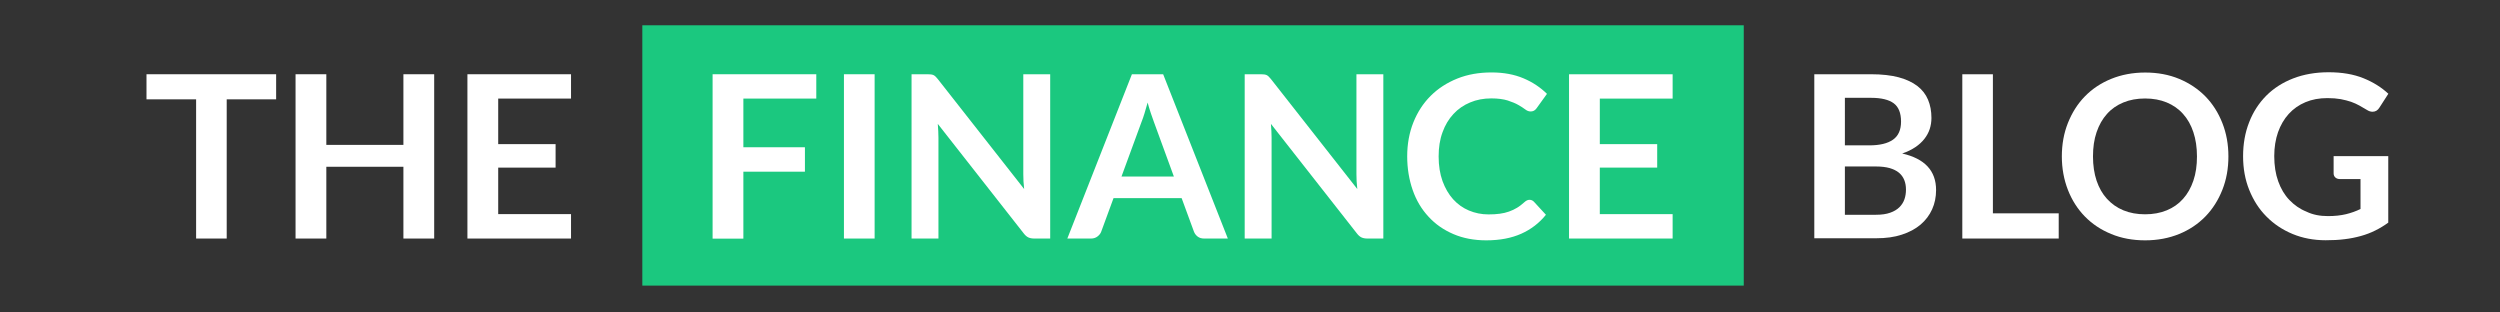
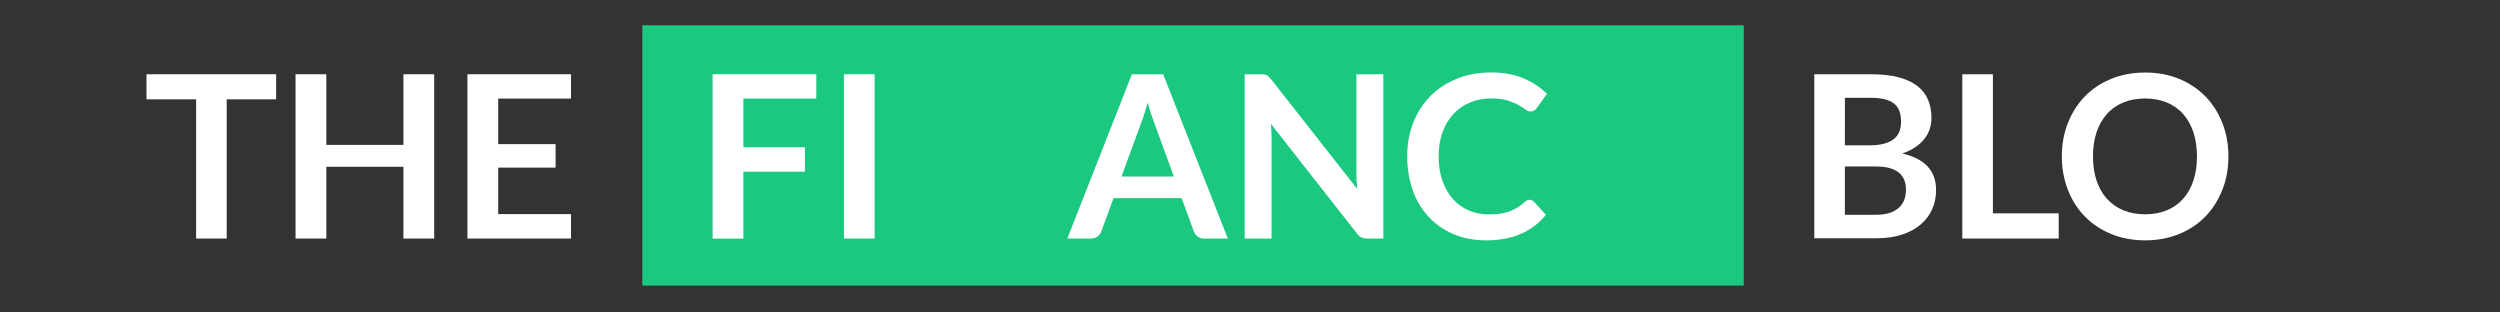
<svg xmlns="http://www.w3.org/2000/svg" version="1.1" id="Layer_1" x="0px" y="0px" width="264px" height="33px" viewBox="0 0 264 33" style="enable-background:new 0 0 264 33;" xml:space="preserve">
  <rect x="0" y="0" width="264" height="33" fill="#333333" stroke="none" />
  <style type="text/css">
	.st0{fill:#1BC87F;}
	.st1{enable-background:new    ;}
	.st2{fill:#FFFFFF;}
</style>
  <g>
    <g>
      <g>
        <path id="a4KaVVk6C" class="st0" d="M67.83,2.67h116.31v27.49H67.83V2.67z" />
      </g>
    </g>
    <g id="a2dKRIrLTa">
      <g>
        <g class="st1">
          <path class="st2" d="M29.16,7.84v2.65h-5.22v14.7h-3.23v-14.7h-5.24V7.84H29.16z" />
          <path class="st2" d="M45.85,25.19H42.6v-7.58h-8.14v7.58h-3.25V7.84h3.25v7.46h8.14V7.84h3.25V25.19z" />
          <path class="st2" d="M60.3,7.84v2.57h-7.69v4.81h6.06v2.48h-6.06v4.91h7.69v2.58H49.36V7.84H60.3z" />
        </g>
      </g>
    </g>
    <g id="g5mHWXPr5O">
      <g>
        <g class="st1">
          <path class="st2" d="M86.2,7.84v2.57H78.5v5.14H85v2.58H78.5v7.07h-3.25V7.84H86.2z" />
          <path class="st2" d="M92.36,25.19h-3.24V7.84h3.24V25.19z" />
-           <path class="st2" d="M98.32,7.86c0.1,0.01,0.18,0.04,0.26,0.07c0.08,0.04,0.15,0.09,0.22,0.16c0.07,0.07,0.15,0.16,0.24,0.27      l9.11,11.6c-0.03-0.28-0.05-0.55-0.07-0.82c-0.01-0.27-0.02-0.52-0.02-0.75V7.84h2.84v17.35h-1.67c-0.26,0-0.47-0.04-0.64-0.12      s-0.33-0.22-0.49-0.43l-9.07-11.56c0.02,0.26,0.04,0.51,0.05,0.76c0.01,0.25,0.02,0.48,0.02,0.69v10.66h-2.84V7.84h1.69      C98.1,7.84,98.22,7.85,98.32,7.86z" />
          <path class="st2" d="M129.66,25.19h-2.5c-0.28,0-0.51-0.07-0.69-0.21s-0.31-0.31-0.39-0.52l-1.3-3.54h-7.19l-1.3,3.54      c-0.06,0.18-0.19,0.35-0.38,0.5c-0.19,0.15-0.42,0.23-0.69,0.23h-2.51l6.82-17.35h3.3L129.66,25.19z M118.43,18.64h5.53      l-2.11-5.77c-0.1-0.26-0.2-0.56-0.32-0.91s-0.23-0.73-0.34-1.13c-0.11,0.41-0.22,0.79-0.33,1.14c-0.11,0.35-0.21,0.66-0.32,0.92      L118.43,18.64z" />
          <path class="st2" d="M133.5,7.86c0.1,0.01,0.18,0.04,0.26,0.07c0.08,0.04,0.15,0.09,0.22,0.16c0.07,0.07,0.15,0.16,0.24,0.27      l9.11,11.6c-0.03-0.28-0.05-0.55-0.07-0.82c-0.01-0.27-0.02-0.52-0.02-0.75V7.84h2.84v17.35h-1.67c-0.26,0-0.47-0.04-0.64-0.12      s-0.33-0.22-0.49-0.43l-9.07-11.56c0.02,0.26,0.04,0.51,0.05,0.76c0.01,0.25,0.02,0.48,0.02,0.69v10.66h-2.84V7.84h1.69      C133.28,7.84,133.4,7.85,133.5,7.86z" />
          <path class="st2" d="M161.52,21.1c0.18,0,0.33,0.07,0.46,0.2l1.27,1.38c-0.7,0.87-1.57,1.54-2.6,2c-1.03,0.46-2.26,0.7-3.7,0.7      c-1.29,0-2.45-0.22-3.47-0.66c-1.03-0.44-1.91-1.05-2.63-1.84c-0.73-0.78-1.29-1.72-1.67-2.81s-0.58-2.28-0.58-3.56      c0-1.3,0.22-2.5,0.65-3.58c0.43-1.08,1.04-2.02,1.82-2.8c0.78-0.78,1.72-1.39,2.81-1.83s2.3-0.65,3.62-0.65      c1.29,0,2.41,0.21,3.38,0.62s1.79,0.96,2.48,1.64l-1.08,1.5c-0.06,0.1-0.15,0.18-0.25,0.25c-0.1,0.07-0.24,0.11-0.41,0.11      c-0.18,0-0.37-0.07-0.56-0.22s-0.44-0.3-0.73-0.47s-0.67-0.32-1.12-0.47c-0.45-0.14-1.03-0.22-1.72-0.22      c-0.82,0-1.57,0.14-2.25,0.43c-0.68,0.28-1.27,0.69-1.76,1.22c-0.49,0.53-0.88,1.17-1.15,1.93c-0.28,0.76-0.41,1.61-0.41,2.55      c0,0.98,0.14,1.84,0.41,2.6c0.28,0.76,0.65,1.4,1.12,1.92c0.47,0.52,1.03,0.92,1.67,1.19s1.33,0.41,2.06,0.41      c0.44,0,0.84-0.02,1.19-0.07c0.36-0.05,0.68-0.12,0.98-0.23c0.3-0.1,0.58-0.24,0.85-0.4c0.27-0.16,0.53-0.37,0.8-0.61      c0.08-0.07,0.16-0.13,0.25-0.17C161.32,21.12,161.42,21.1,161.52,21.1z" />
-           <path class="st2" d="M176.63,7.84v2.57h-7.69v4.81H175v2.48h-6.06v4.91h7.69v2.58h-10.94V7.84H176.63z" />
        </g>
      </g>
    </g>
    <g id="c6G6ex3RGa">
      <g>
        <g class="st1">
          <path class="st2" d="M191.59,25.19V7.84h5.99c1.14,0,2.11,0.11,2.91,0.32c0.8,0.22,1.46,0.52,1.98,0.92      c0.52,0.4,0.89,0.88,1.13,1.45s0.36,1.21,0.36,1.92c0,0.41-0.06,0.8-0.18,1.17c-0.12,0.37-0.31,0.72-0.56,1.04      c-0.25,0.32-0.57,0.62-0.96,0.88c-0.39,0.26-0.85,0.49-1.39,0.67c2.38,0.54,3.58,1.82,3.58,3.86c0,0.74-0.14,1.42-0.42,2.04      c-0.28,0.62-0.69,1.16-1.22,1.61s-1.2,0.81-1.98,1.06c-0.78,0.26-1.68,0.38-2.69,0.38H191.59z M194.82,15.35h2.58      c1.1,0,1.93-0.2,2.5-0.6s0.85-1.04,0.85-1.91c0-0.9-0.26-1.55-0.77-1.93c-0.51-0.38-1.31-0.58-2.4-0.58h-2.76V15.35z       M194.82,17.59v5.09h3.28c0.6,0,1.1-0.07,1.51-0.22c0.4-0.14,0.73-0.34,0.97-0.58c0.24-0.24,0.42-0.52,0.53-0.84      c0.11-0.32,0.16-0.66,0.16-1.02c0-0.38-0.06-0.71-0.18-1.01c-0.12-0.3-0.31-0.56-0.56-0.77s-0.58-0.37-0.98-0.49      c-0.4-0.11-0.88-0.17-1.45-0.17H194.82z" />
          <path class="st2" d="M210.45,22.53h6.95v2.66h-10.18V7.84h3.23V22.53z" />
          <path class="st2" d="M235.32,16.52c0,1.27-0.21,2.45-0.64,3.53s-1.02,2.02-1.79,2.81c-0.77,0.79-1.69,1.41-2.77,1.85      c-1.08,0.44-2.28,0.67-3.59,0.67c-1.31,0-2.51-0.22-3.59-0.67c-1.08-0.44-2.01-1.06-2.78-1.85c-0.77-0.79-1.37-1.73-1.79-2.81      s-0.64-2.26-0.64-3.53c0-1.27,0.21-2.45,0.64-3.53s1.02-2.02,1.79-2.81c0.77-0.79,1.7-1.41,2.78-1.85s2.28-0.67,3.59-0.67      c1.31,0,2.51,0.22,3.59,0.67c1.08,0.45,2,1.07,2.77,1.85c0.77,0.79,1.36,1.72,1.79,2.81S235.32,15.25,235.32,16.52z M232,16.52      c0-0.95-0.13-1.81-0.38-2.56c-0.25-0.76-0.61-1.4-1.09-1.93c-0.47-0.53-1.05-0.93-1.72-1.21c-0.68-0.28-1.44-0.42-2.29-0.42      c-0.85,0-1.61,0.14-2.29,0.42c-0.68,0.28-1.26,0.68-1.73,1.21c-0.48,0.53-0.84,1.17-1.1,1.93c-0.26,0.76-0.38,1.61-0.38,2.56      c0,0.95,0.13,1.81,0.38,2.56c0.26,0.76,0.62,1.4,1.1,1.92c0.48,0.52,1.05,0.93,1.73,1.21c0.68,0.28,1.44,0.42,2.29,0.42      c0.85,0,1.61-0.14,2.29-0.42s1.25-0.68,1.72-1.21c0.47-0.52,0.83-1.16,1.09-1.92S232,17.47,232,16.52z" />
-           <path class="st2" d="M245.83,22.82c0.73,0,1.36-0.07,1.9-0.2s1.05-0.31,1.54-0.55v-3.16h-2.17c-0.21,0-0.37-0.06-0.49-0.17      s-0.18-0.26-0.18-0.43v-1.82h5.77v7.02c-0.44,0.32-0.9,0.6-1.37,0.83c-0.48,0.24-0.98,0.43-1.52,0.58      c-0.54,0.15-1.12,0.27-1.73,0.34c-0.62,0.08-1.28,0.11-1.99,0.11c-1.26,0-2.43-0.22-3.49-0.66c-1.06-0.44-1.98-1.05-2.76-1.84      c-0.78-0.78-1.38-1.72-1.82-2.81c-0.44-1.09-0.65-2.28-0.65-3.56c0-1.3,0.21-2.5,0.64-3.59c0.42-1.09,1.03-2.02,1.81-2.81      c0.78-0.78,1.73-1.39,2.84-1.82c1.11-0.43,2.36-0.65,3.74-0.65c1.42,0,2.64,0.21,3.68,0.63s1.91,0.97,2.63,1.64l-0.94,1.46      c-0.18,0.3-0.43,0.44-0.73,0.44c-0.19,0-0.39-0.06-0.59-0.19c-0.26-0.15-0.52-0.3-0.79-0.46c-0.27-0.15-0.56-0.28-0.89-0.4      c-0.32-0.11-0.69-0.2-1.09-0.28c-0.4-0.07-0.87-0.11-1.4-0.11c-0.86,0-1.63,0.14-2.32,0.43c-0.69,0.29-1.28,0.7-1.77,1.24      c-0.49,0.54-0.86,1.18-1.13,1.93c-0.26,0.75-0.4,1.59-0.4,2.52c0,1,0.14,1.89,0.42,2.67c0.28,0.78,0.67,1.44,1.18,1.97      s1.1,0.95,1.8,1.23C244.24,22.68,245,22.82,245.83,22.82z" />
        </g>
      </g>
    </g>
  </g>
</svg>